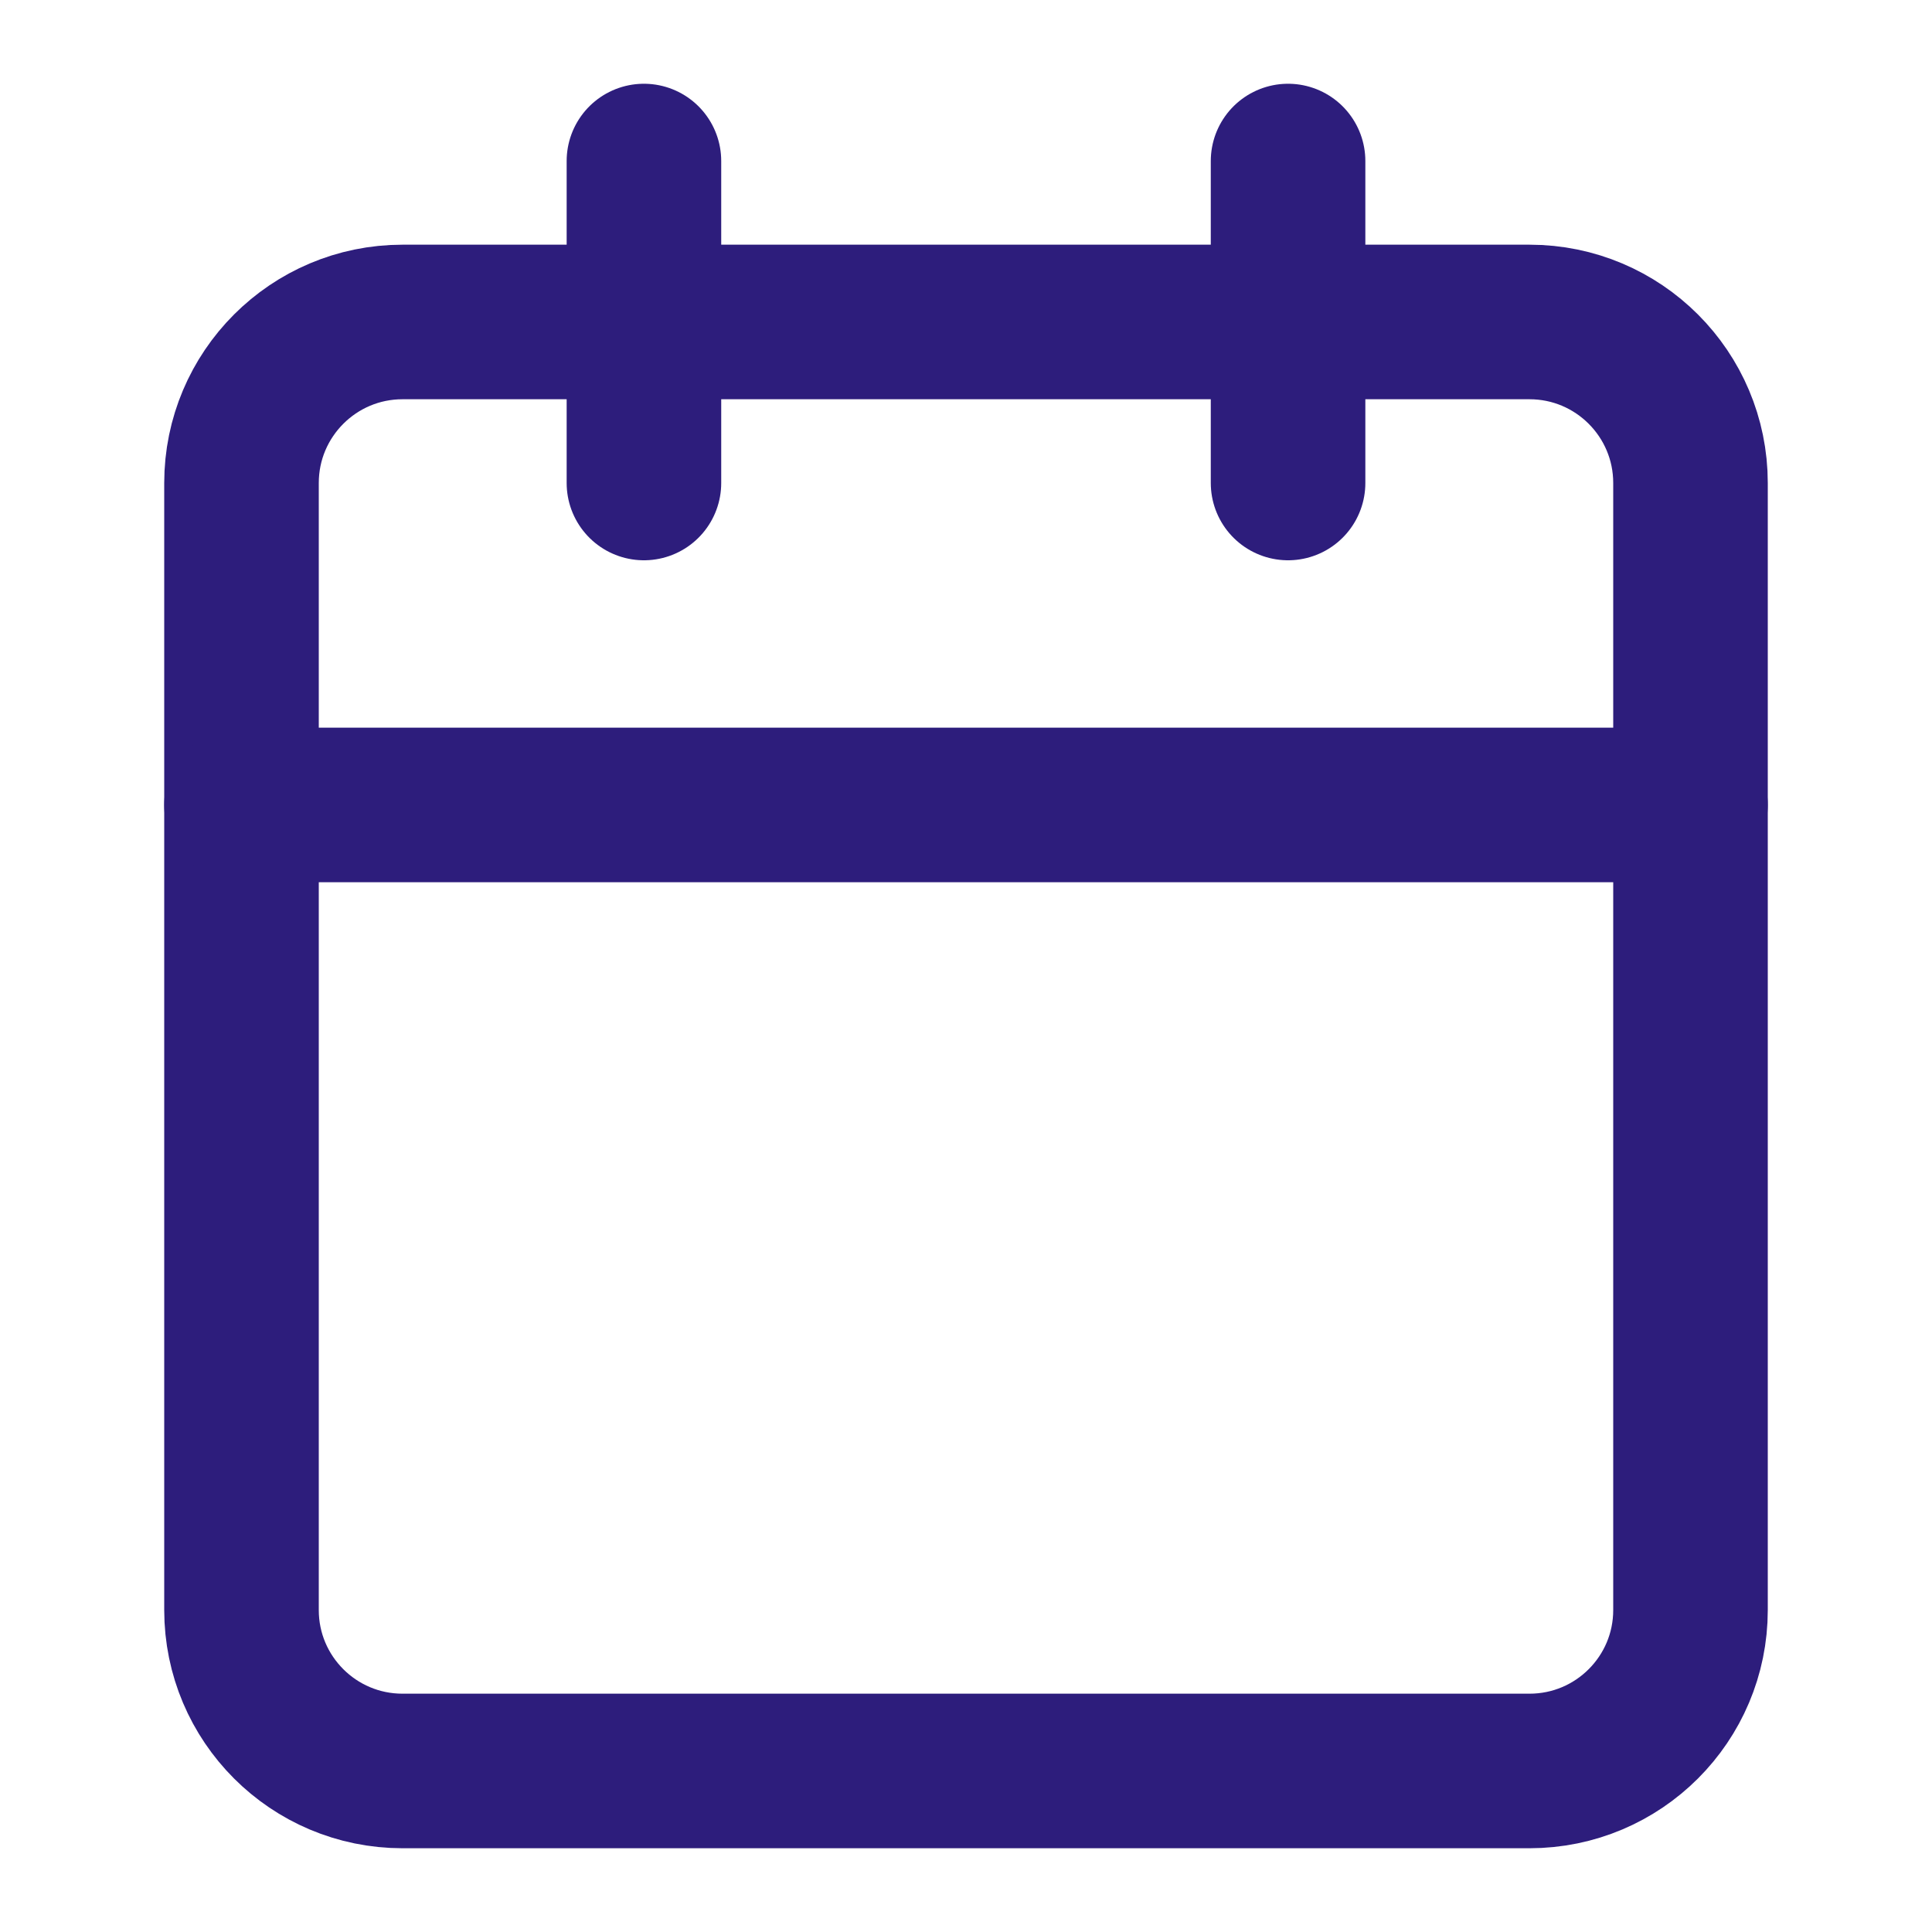
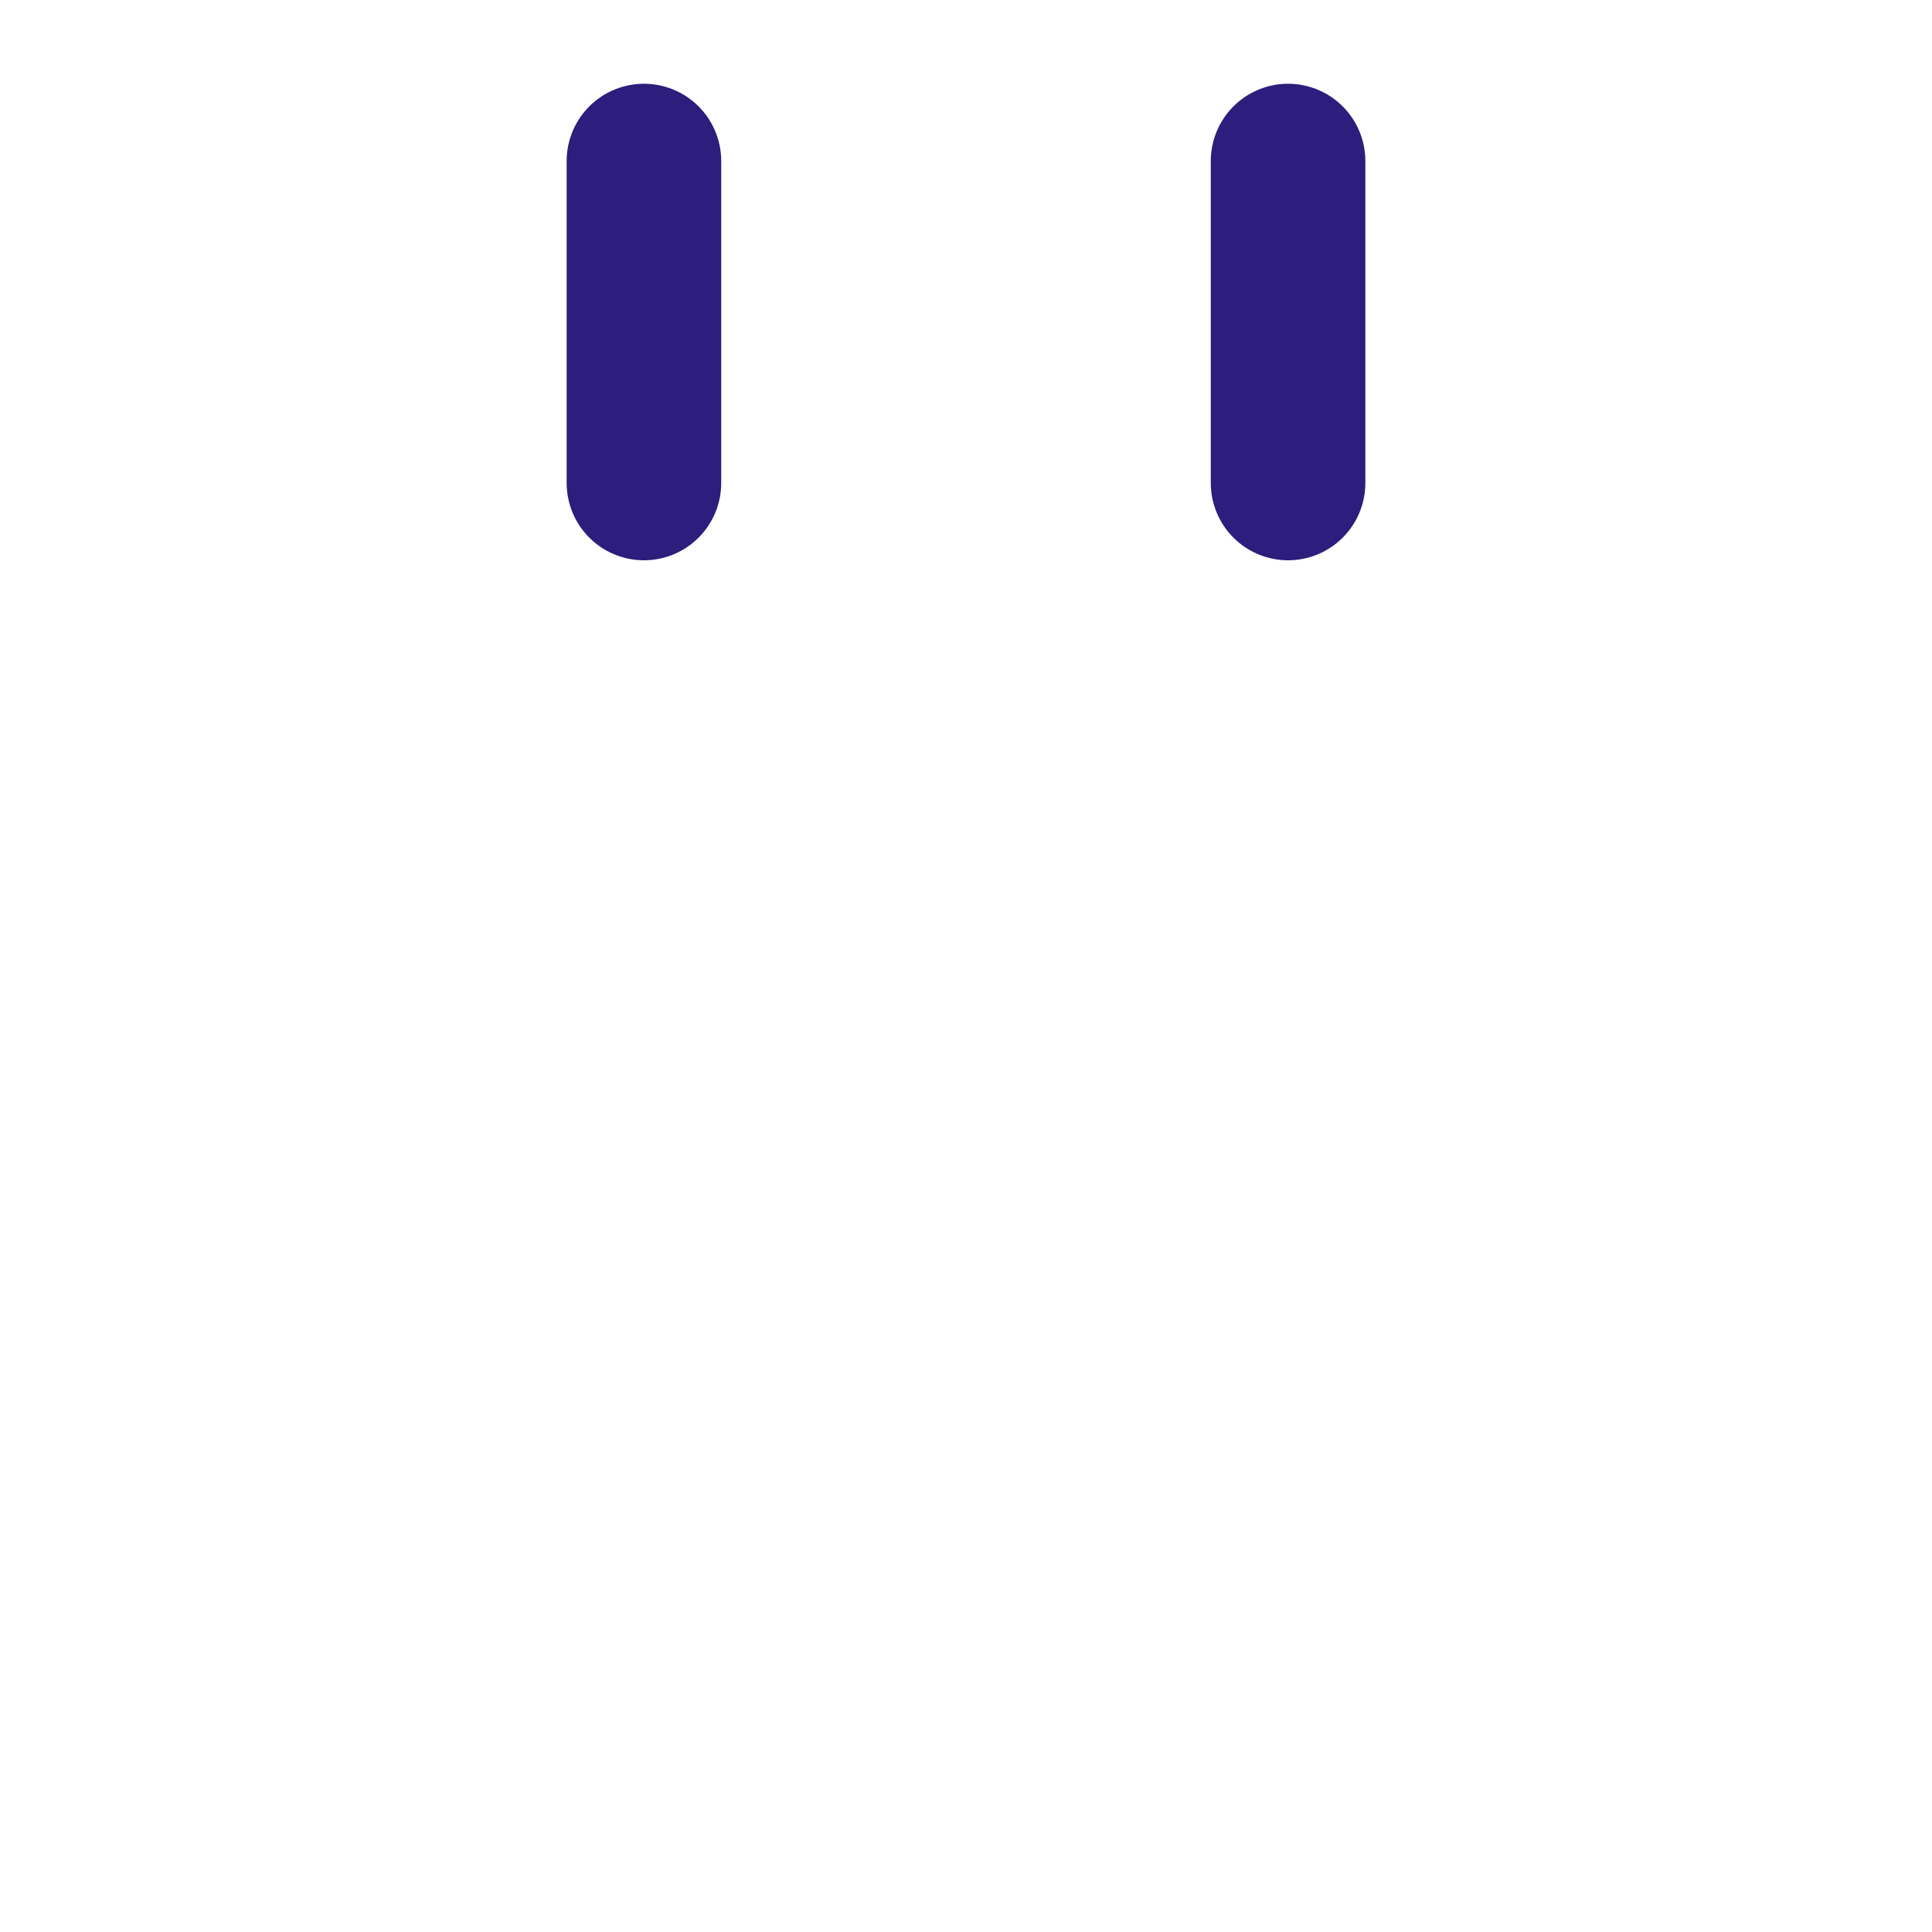
<svg xmlns="http://www.w3.org/2000/svg" width="20" height="20" viewBox="0 0 20 20" fill="none">
-   <path d="M15.833 3.333H4.167C3.246 3.333 2.5 4.08 2.5 5V16.667C2.5 17.587 3.246 18.333 4.167 18.333H15.833C16.754 18.333 17.5 17.587 17.5 16.667V5C17.5 4.08 16.754 3.333 15.833 3.333Z" stroke="#2D1D7C" stroke-width="1.6" stroke-linecap="round" stroke-linejoin="round" />
  <path d="M13.334 1.667V5" stroke="#2D1D7C" stroke-width="1.6" stroke-linecap="round" stroke-linejoin="round" />
  <path d="M6.666 1.667V5" stroke="#2D1D7C" stroke-width="1.6" stroke-linecap="round" stroke-linejoin="round" />
-   <path d="M2.5 8.333H17.5" stroke="#2D1D7C" stroke-width="1.6" stroke-linecap="round" stroke-linejoin="round" />
</svg>